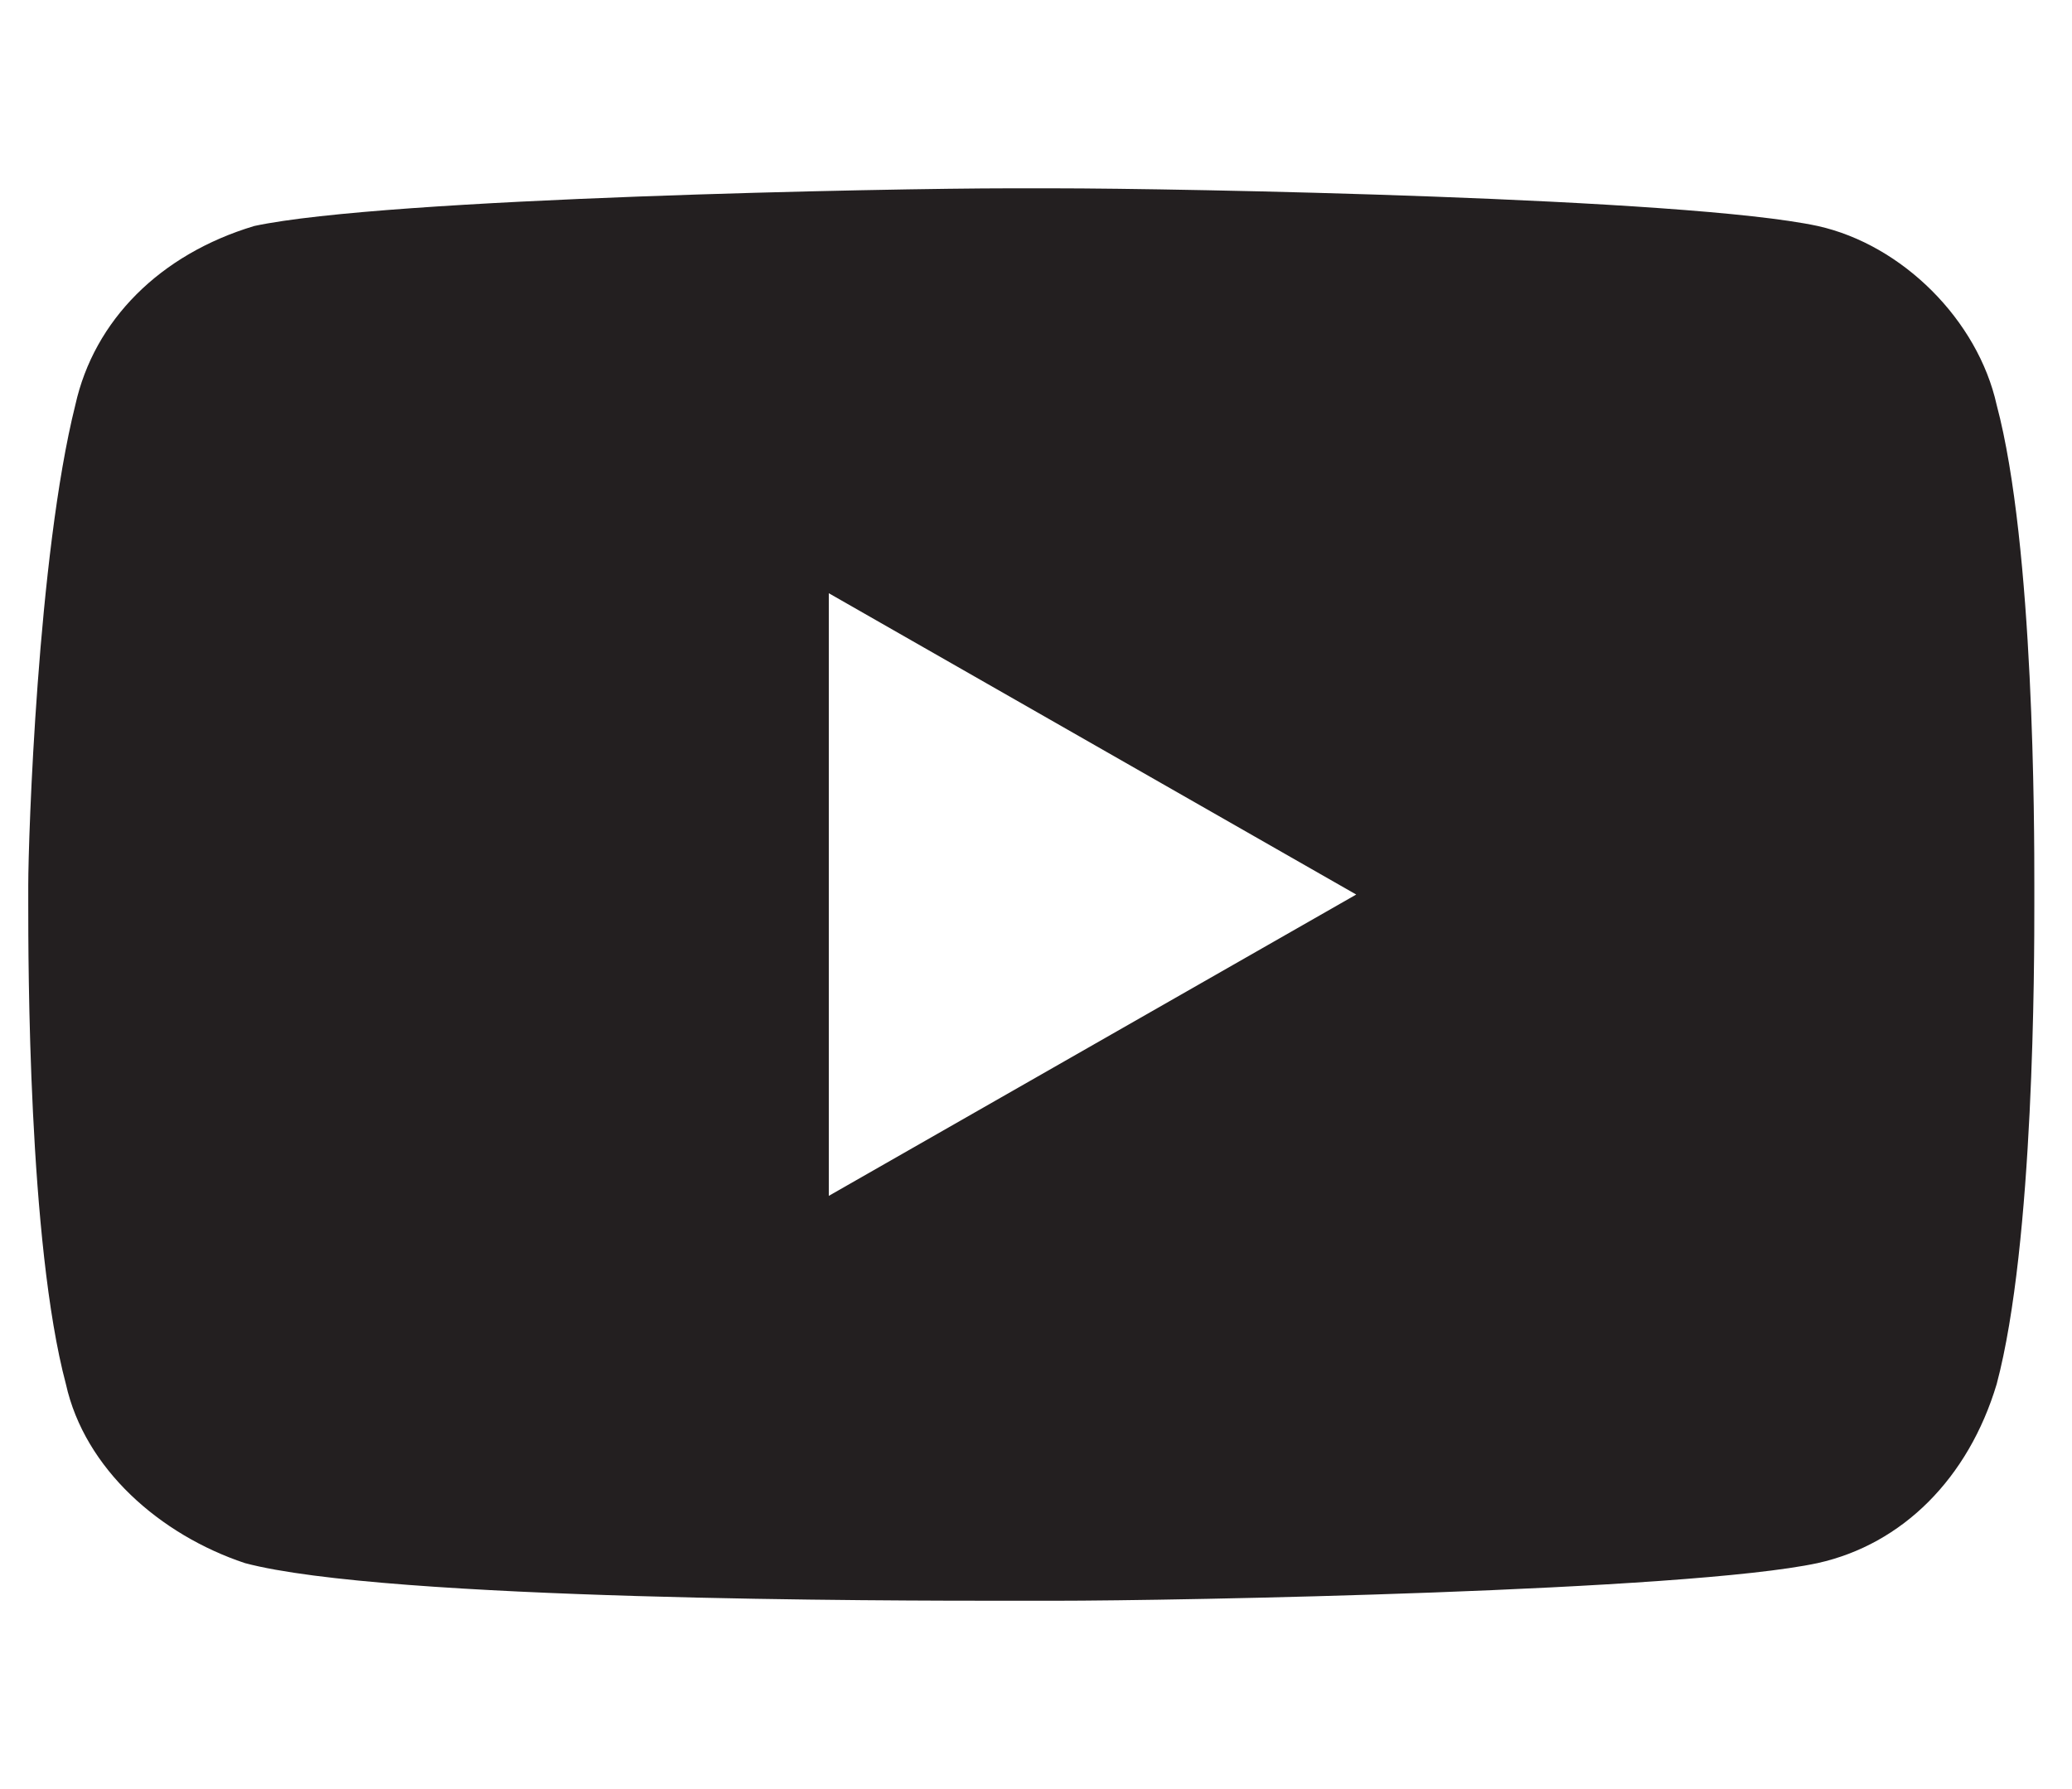
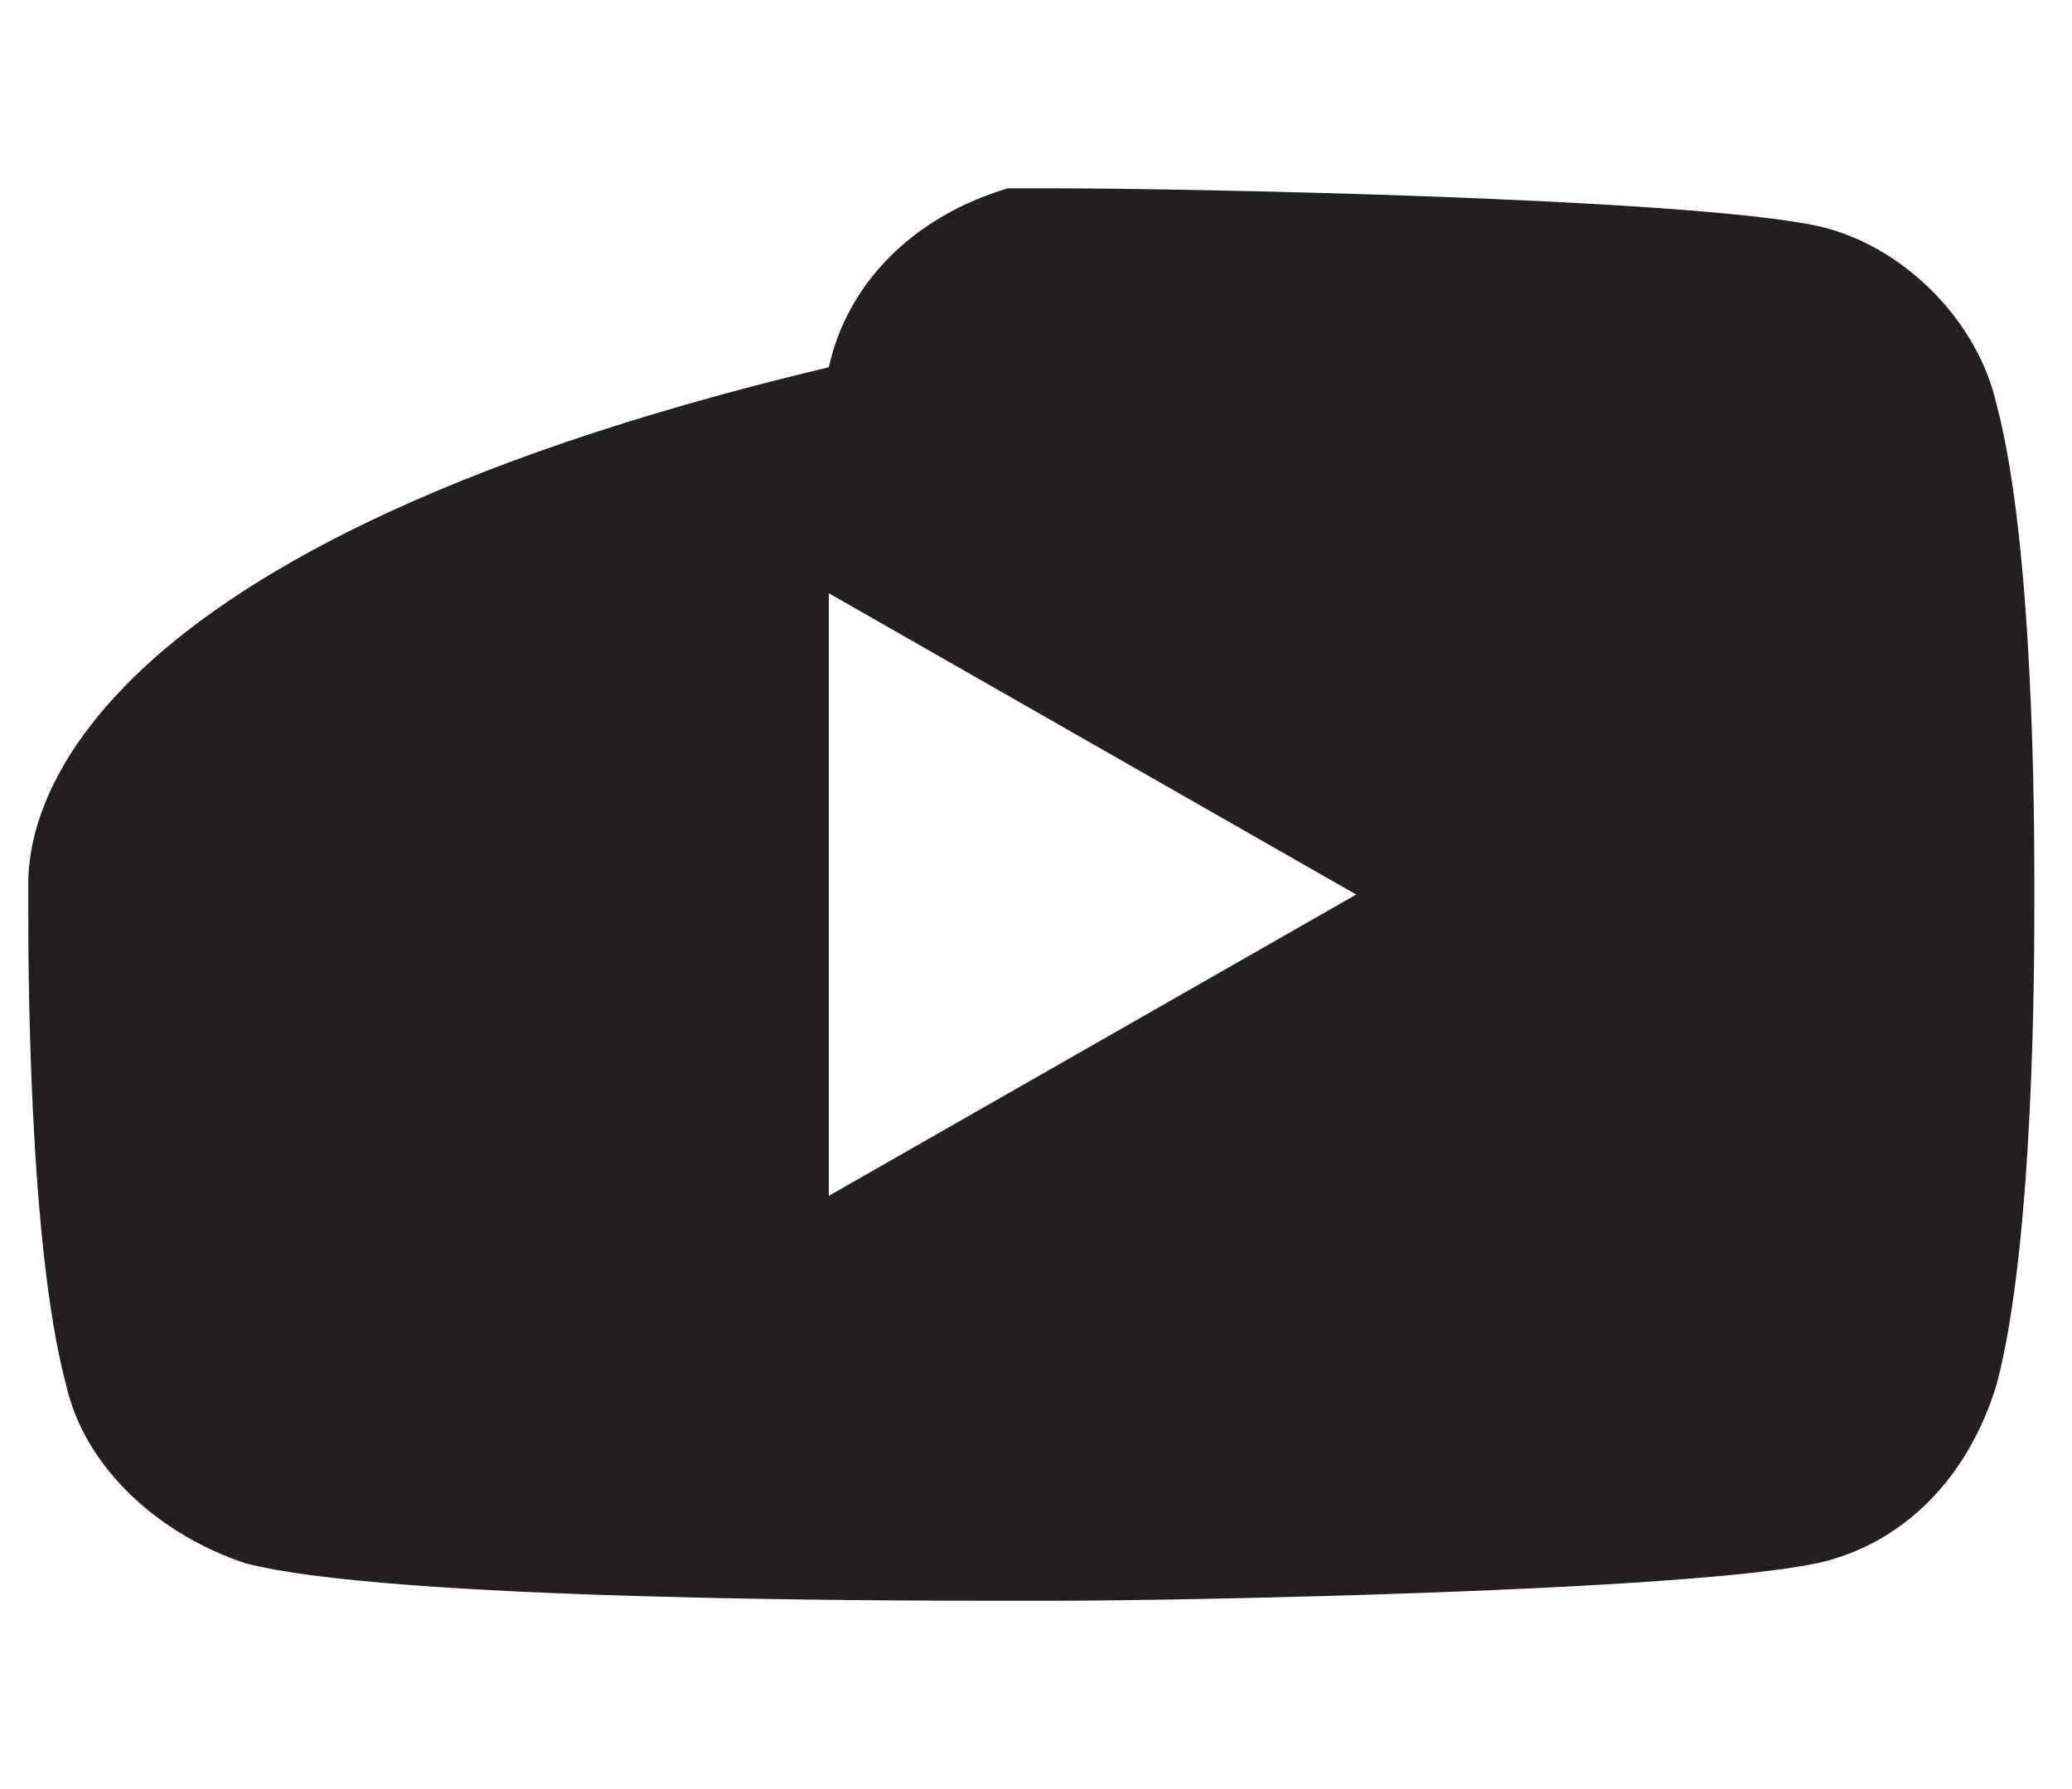
<svg xmlns="http://www.w3.org/2000/svg" version="1.1" id="Layer_1" x="0px" y="0px" width="22px" height="19px" viewBox="0 0 22 19" style="enable-background:new 0 0 22 19;">
  <style type="text/css">
	.st0{fill:#231F20;}
</style>
-   <path id="y" class="st0" d="M19.3,16.6c0.9-0.2,1.6-0.9,1.9-1.9c0.4-1.5,0.4-4.5,0.4-5.1V9.4c0-0.6,0-3.6-0.4-5.1&#13;&#10; c-0.2-0.9-1-1.7-1.9-1.9C17.9,2.1,12.5,2,11.2,2h-0.5c-1.2,0-6.6,0.1-8,0.4c-1,0.3-1.7,1-1.9,1.9C0.4,5.9,0.3,8.9,0.3,9.4v0.2&#13;&#10; c0,0.6,0,3.6,0.4,5.1c0.2,0.9,1,1.6,1.9,1.9C4.1,17,9.5,17,10.7,17h0.5C12.5,17,17.9,16.9,19.3,16.6z M8.8,12.7V6.3l5.6,3.2&#13;&#10; L8.8,12.7z" />
+   <path id="y" class="st0" d="M19.3,16.6c0.9-0.2,1.6-0.9,1.9-1.9c0.4-1.5,0.4-4.5,0.4-5.1V9.4c0-0.6,0-3.6-0.4-5.1&#13;&#10; c-0.2-0.9-1-1.7-1.9-1.9C17.9,2.1,12.5,2,11.2,2h-0.5c-1,0.3-1.7,1-1.9,1.9C0.4,5.9,0.3,8.9,0.3,9.4v0.2&#13;&#10; c0,0.6,0,3.6,0.4,5.1c0.2,0.9,1,1.6,1.9,1.9C4.1,17,9.5,17,10.7,17h0.5C12.5,17,17.9,16.9,19.3,16.6z M8.8,12.7V6.3l5.6,3.2&#13;&#10; L8.8,12.7z" />
</svg>